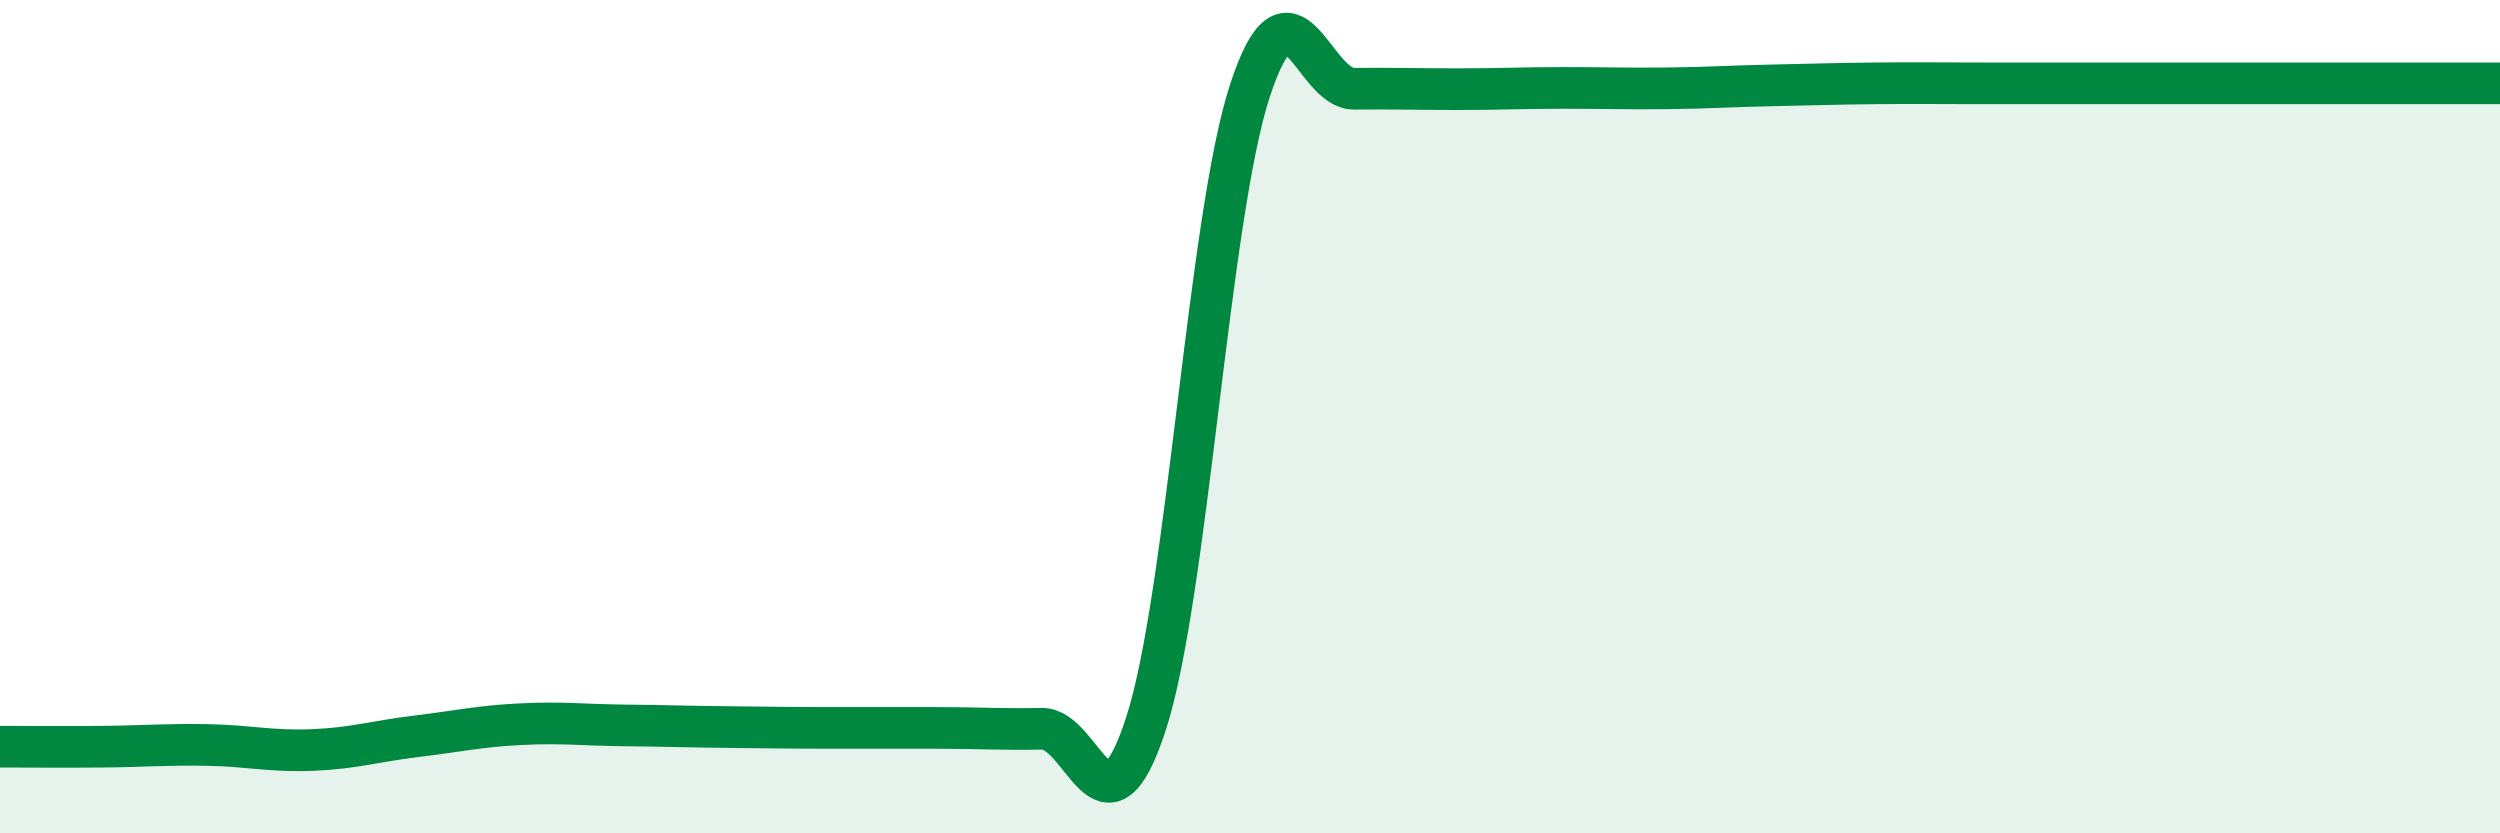
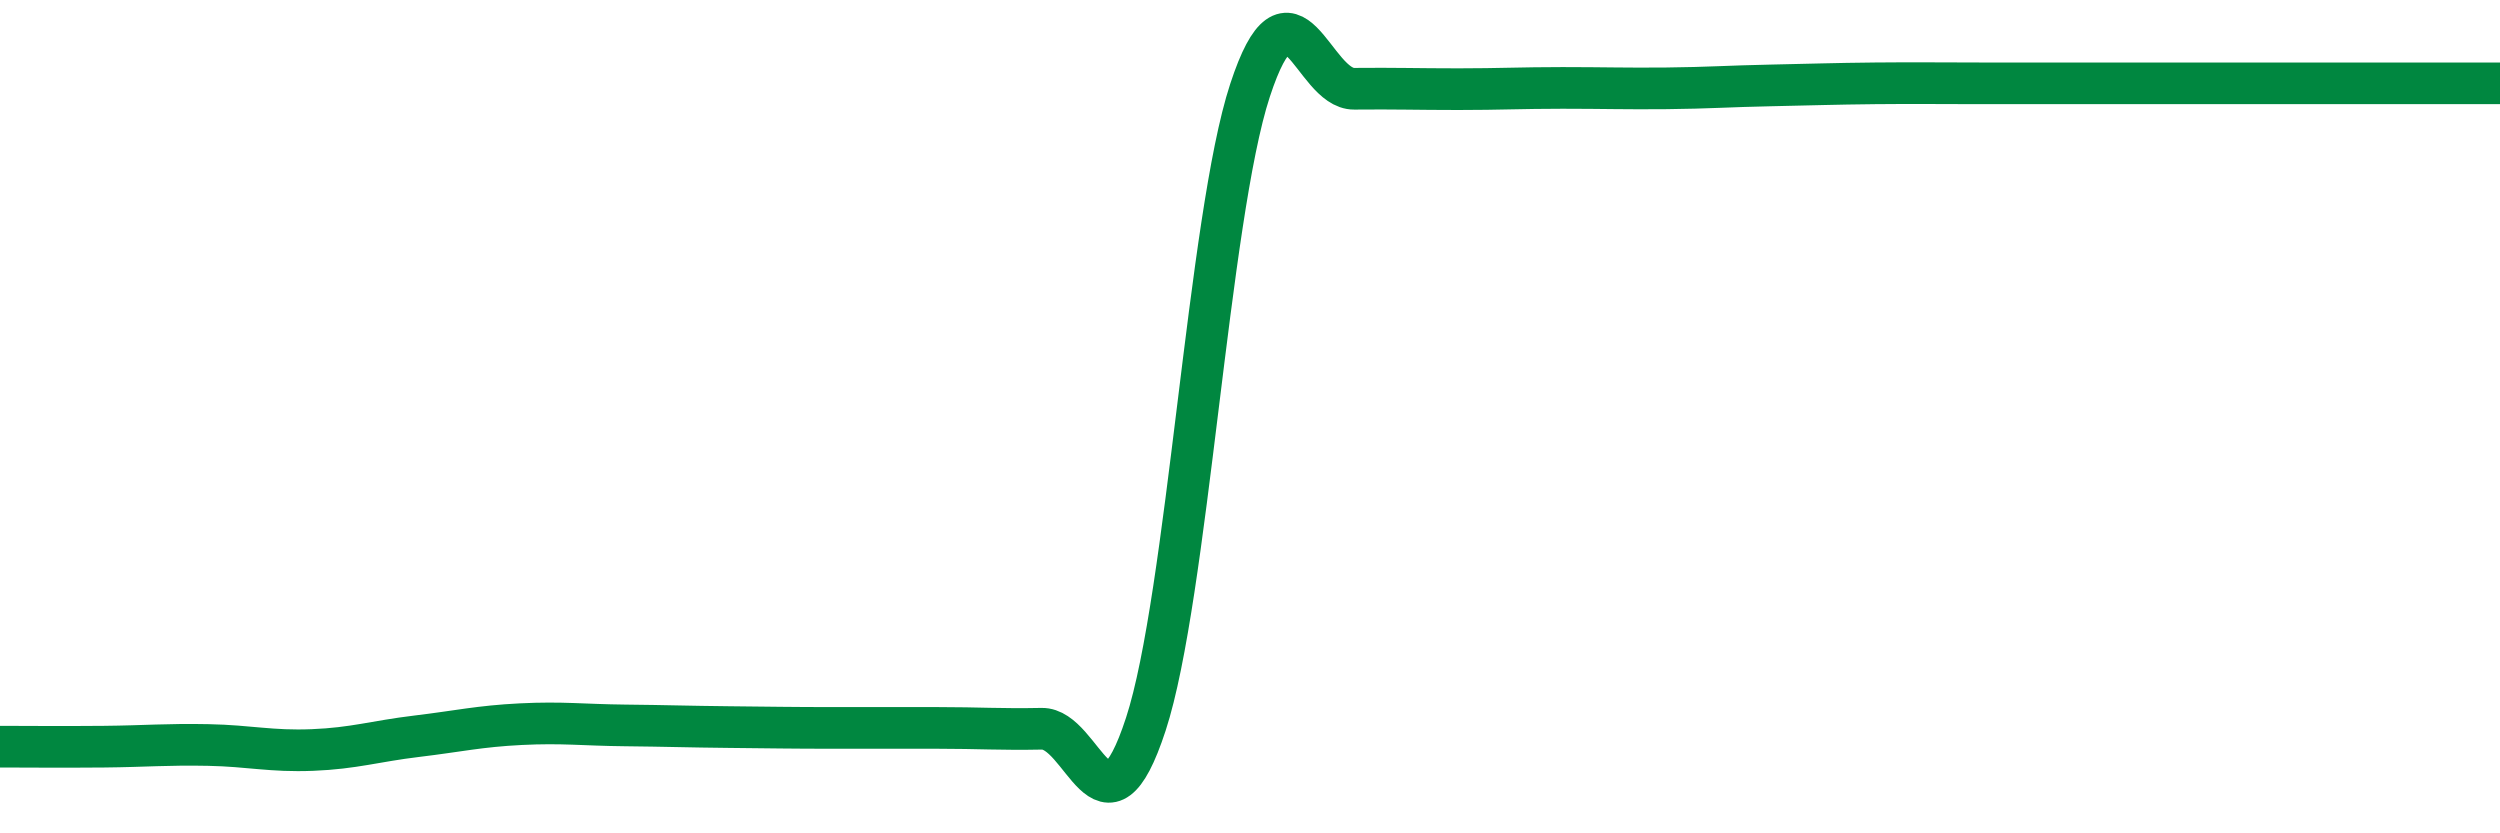
<svg xmlns="http://www.w3.org/2000/svg" width="60" height="20" viewBox="0 0 60 20">
-   <path d="M 0,17.92 C 0.5,17.92 1.5,17.93 2.5,17.92 C 3.5,17.91 4,17.86 5,17.88 C 6,17.9 6.5,18.04 7.5,18 C 8.5,17.96 9,17.79 10,17.67 C 11,17.55 11.5,17.43 12.5,17.38 C 13.5,17.33 14,17.4 15,17.41 C 16,17.42 16.5,17.44 17.5,17.45 C 18.5,17.46 19,17.47 20,17.47 C 21,17.47 21.5,17.47 22.5,17.47 C 23.5,17.47 24,17.51 25,17.49 C 26,17.47 26.5,20.44 27.5,17.38 C 28.5,14.32 29,5.22 30,2.17 C 31,-0.88 31.5,2.14 32.5,2.13 C 33.5,2.12 34,2.14 35,2.14 C 36,2.14 36.5,2.11 37.5,2.11 C 38.5,2.11 39,2.13 40,2.12 C 41,2.11 41.5,2.07 42.5,2.05 C 43.5,2.03 44,2.01 45,2 C 46,1.99 46.5,2 47.5,2 C 48.5,2 49,2 50,2 C 51,2 51.5,2 52.5,2 C 53.5,2 53.5,2 55,2 C 56.5,2 59,2 60,2L60 20L0 20Z" fill="#008740" opacity="0.1" stroke-linecap="round" stroke-linejoin="round" />
  <path d="M 0,17.92 C 0.5,17.92 1.5,17.93 2.5,17.92 C 3.5,17.91 4,17.86 5,17.88 C 6,17.9 6.5,18.04 7.5,18 C 8.5,17.96 9,17.79 10,17.67 C 11,17.55 11.5,17.43 12.5,17.38 C 13.5,17.33 14,17.4 15,17.41 C 16,17.42 16.5,17.44 17.5,17.45 C 18.5,17.46 19,17.47 20,17.47 C 21,17.47 21.5,17.47 22.5,17.47 C 23.5,17.47 24,17.51 25,17.49 C 26,17.47 26.5,20.44 27.5,17.38 C 28.5,14.32 29,5.22 30,2.17 C 31,-0.88 31.5,2.14 32.5,2.13 C 33.5,2.12 34,2.14 35,2.14 C 36,2.14 36.5,2.11 37.5,2.11 C 38.5,2.11 39,2.13 40,2.12 C 41,2.11 41.5,2.07 42.5,2.05 C 43.5,2.03 44,2.01 45,2 C 46,1.99 46.5,2 47.5,2 C 48.5,2 49,2 50,2 C 51,2 51.5,2 52.5,2 C 53.5,2 53.5,2 55,2 C 56.5,2 59,2 60,2" stroke="#008740" stroke-width="1" fill="none" stroke-linecap="round" stroke-linejoin="round" />
</svg>